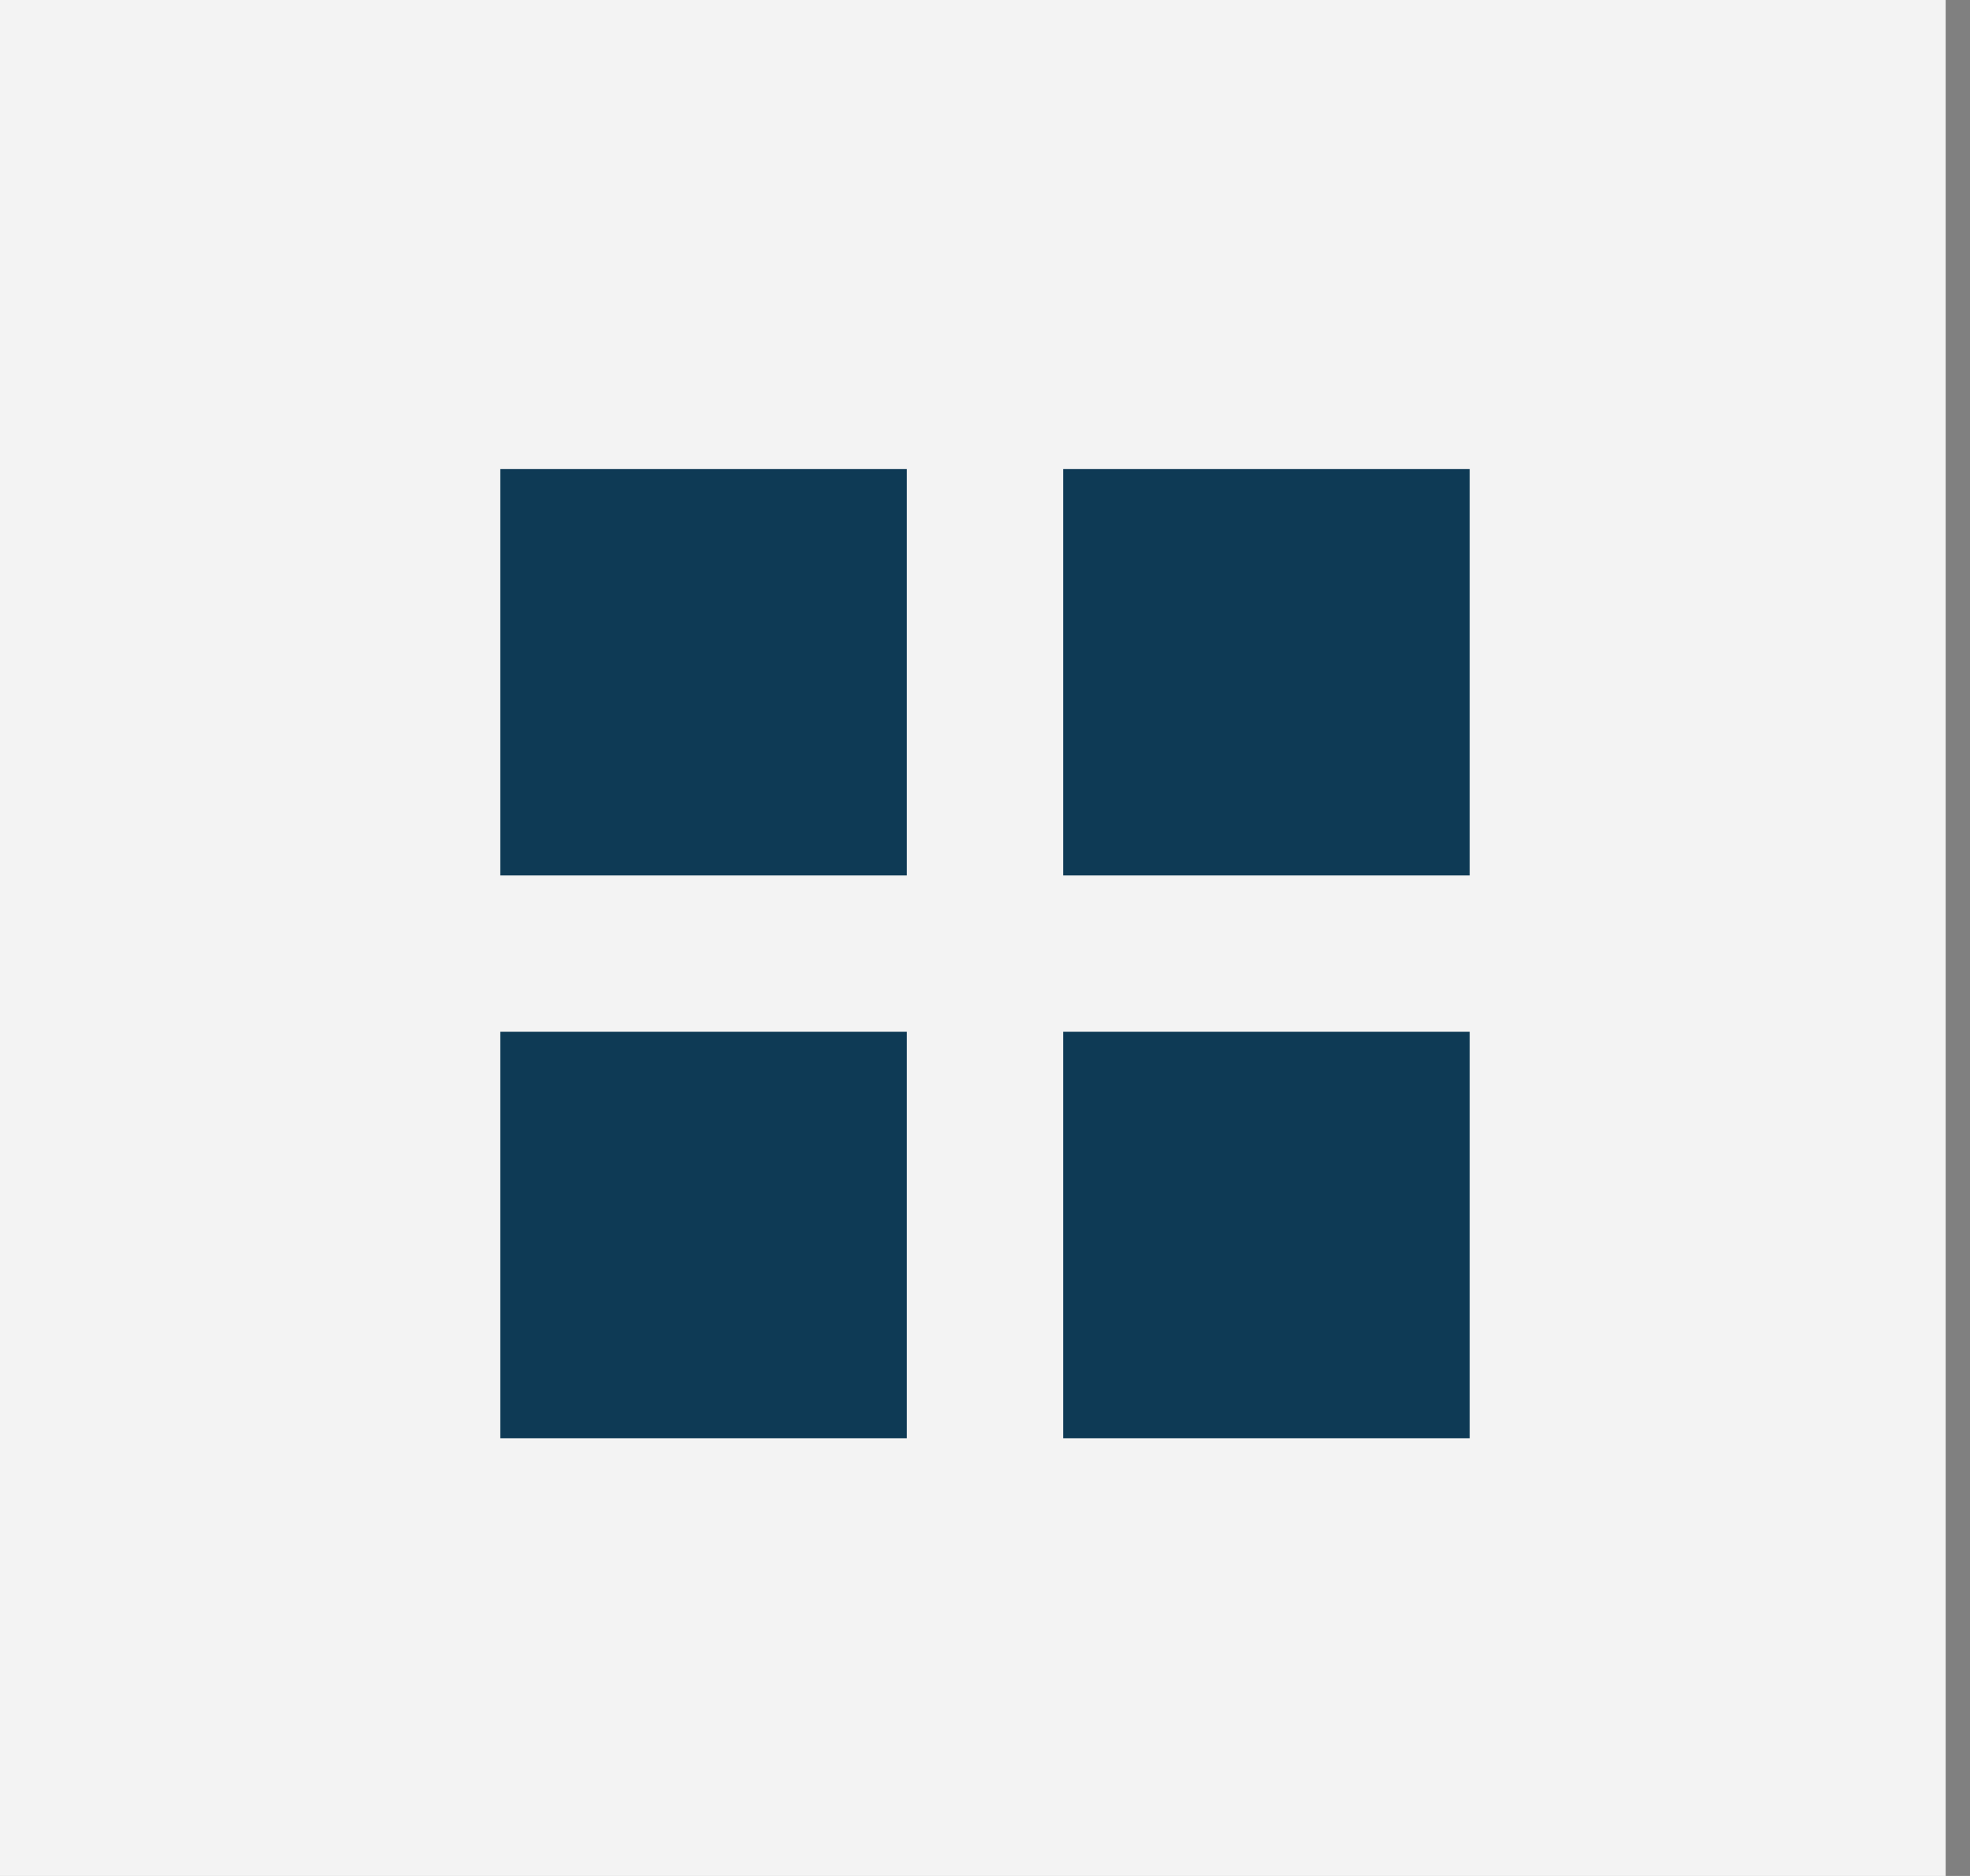
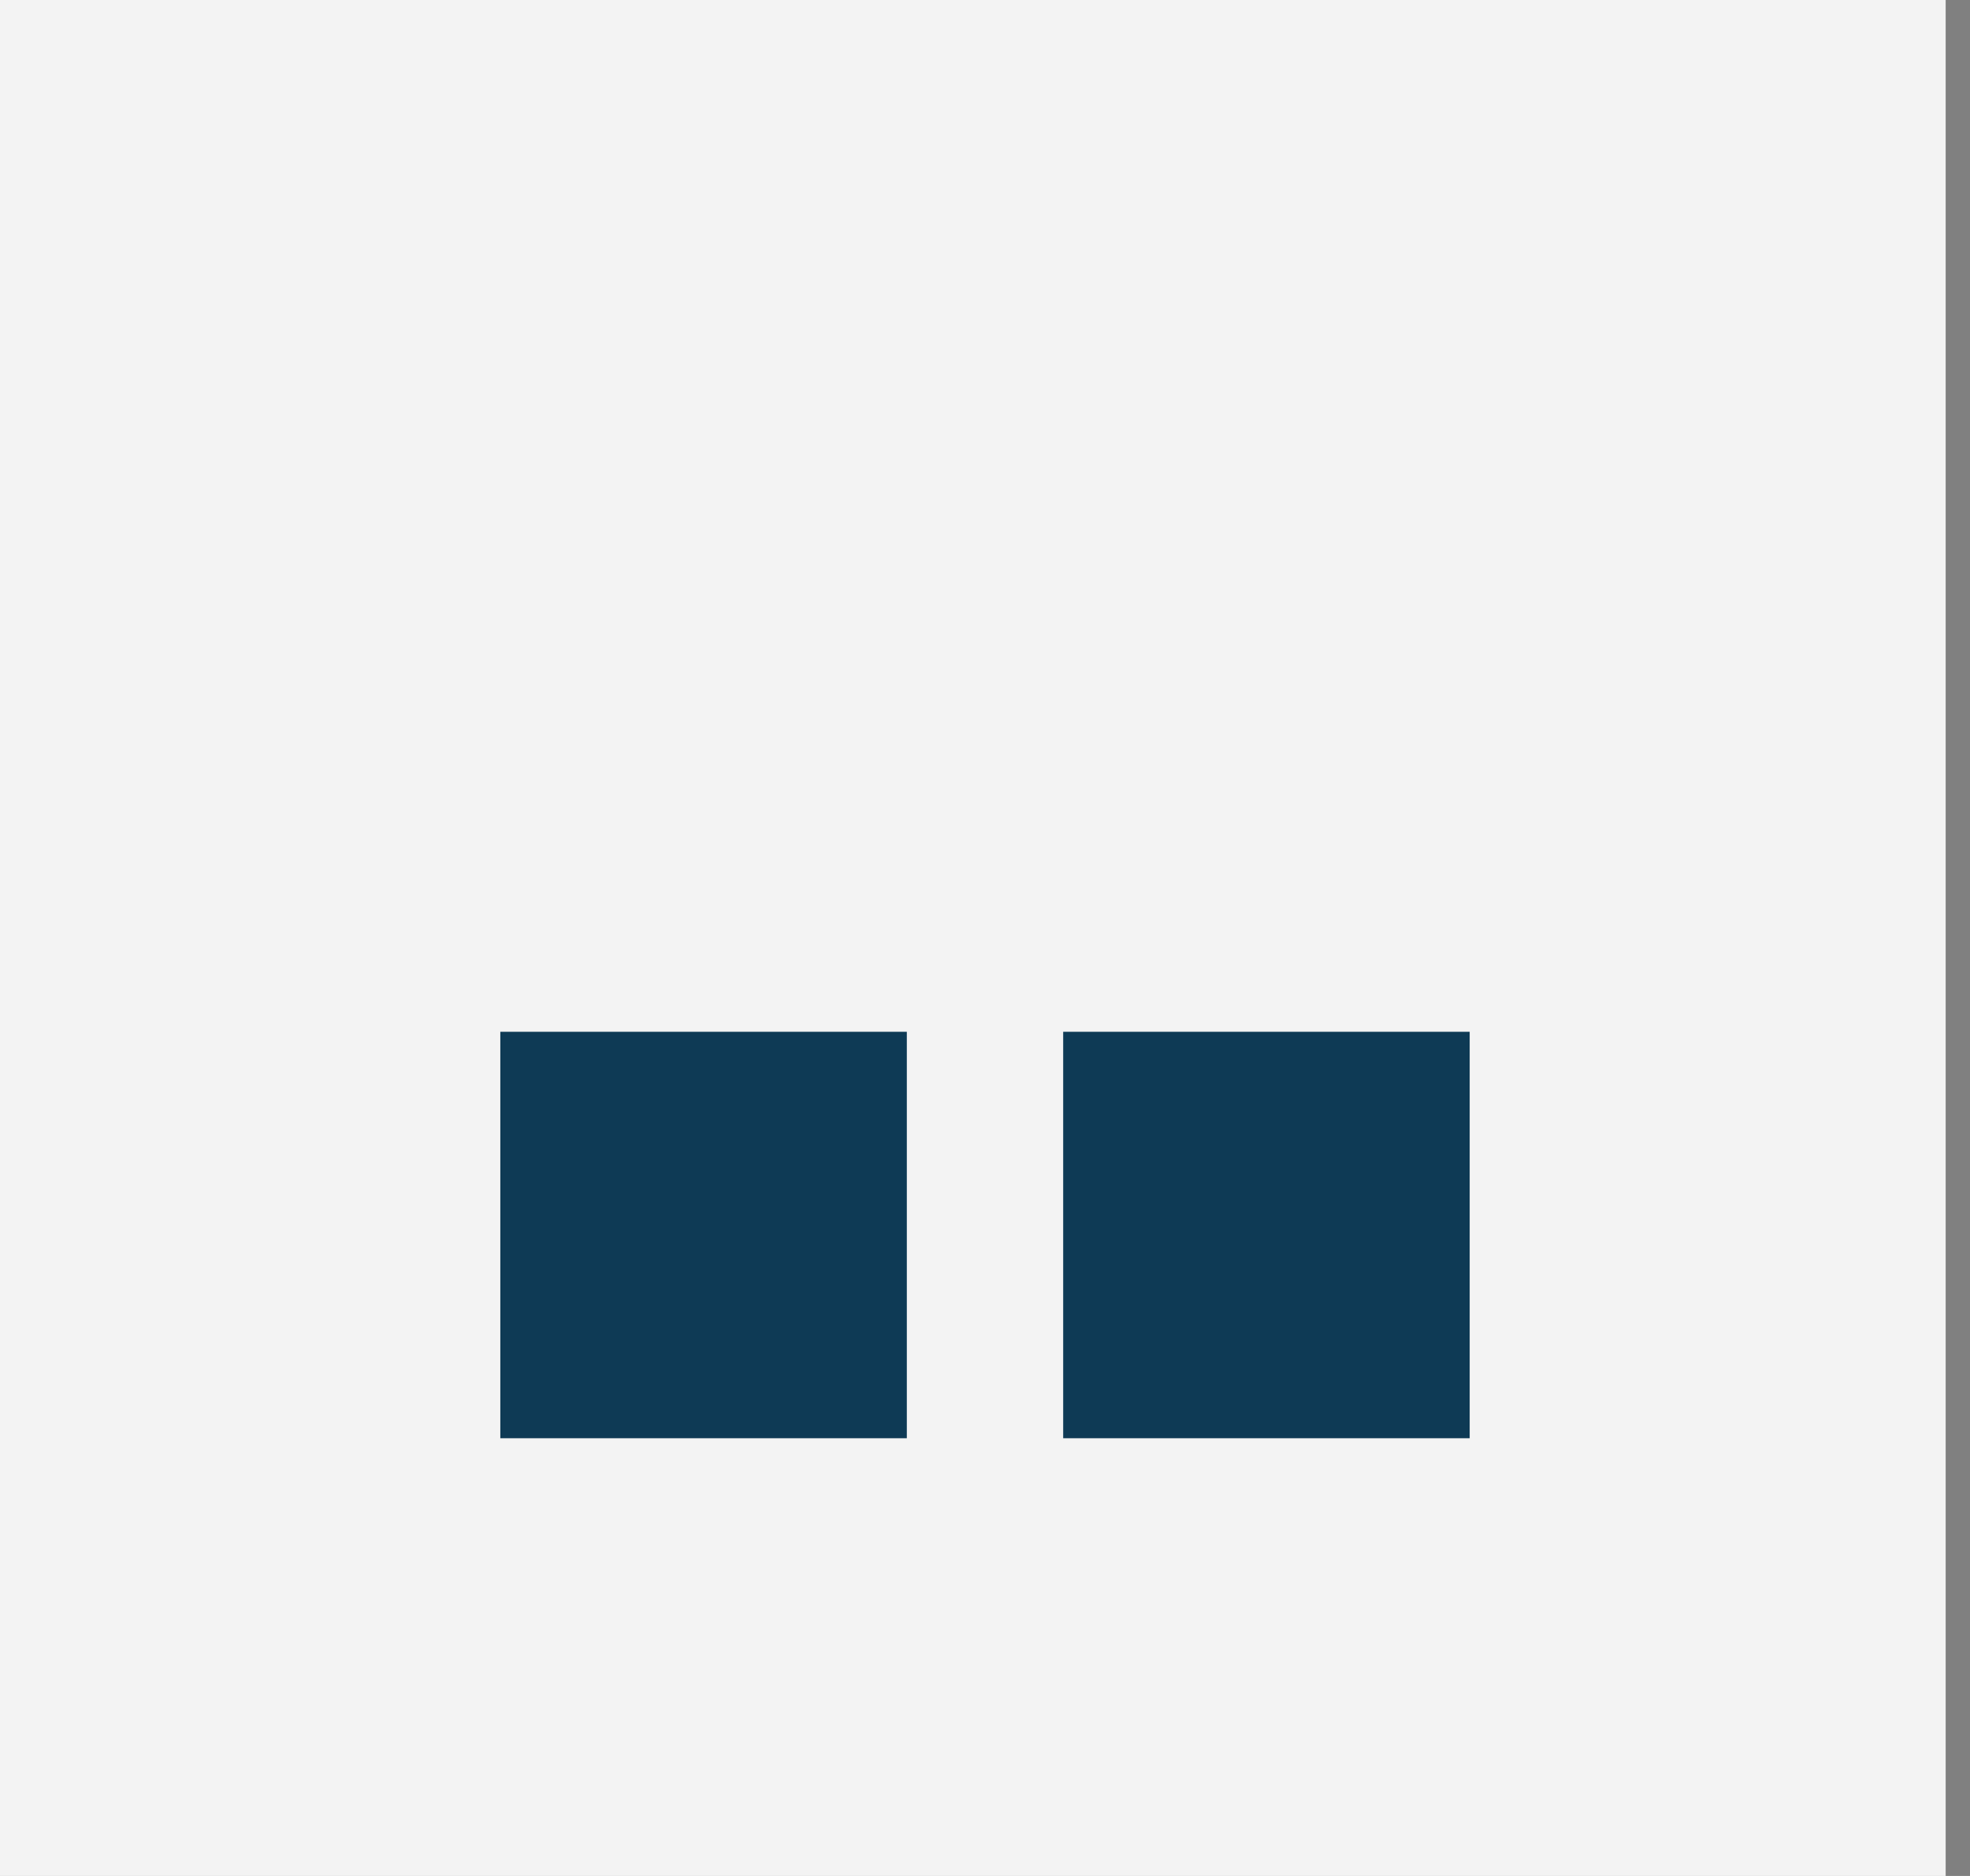
<svg xmlns="http://www.w3.org/2000/svg" width="63" height="60" viewBox="0 0 63 60" fill="none">
  <rect x="0" y="0" width="63" height="60" fill="#808080" stroke="none" />
  <rect width="62.222" height="60" fill="#F3F3F3" />
  <rect width="31" height="31" transform="translate(16 15)" fill="#F3F3F3" />
-   <rect x="16" y="15" width="13" height="13" fill="#0e3a55" />
-   <rect x="34" y="15" width="13" height="13" fill="#0e3a55" />
  <rect x="16" y="33" width="13" height="13" fill="#0e3a55" />
  <rect x="34" y="33" width="13" height="13" fill="#0e3a55" />
</svg>